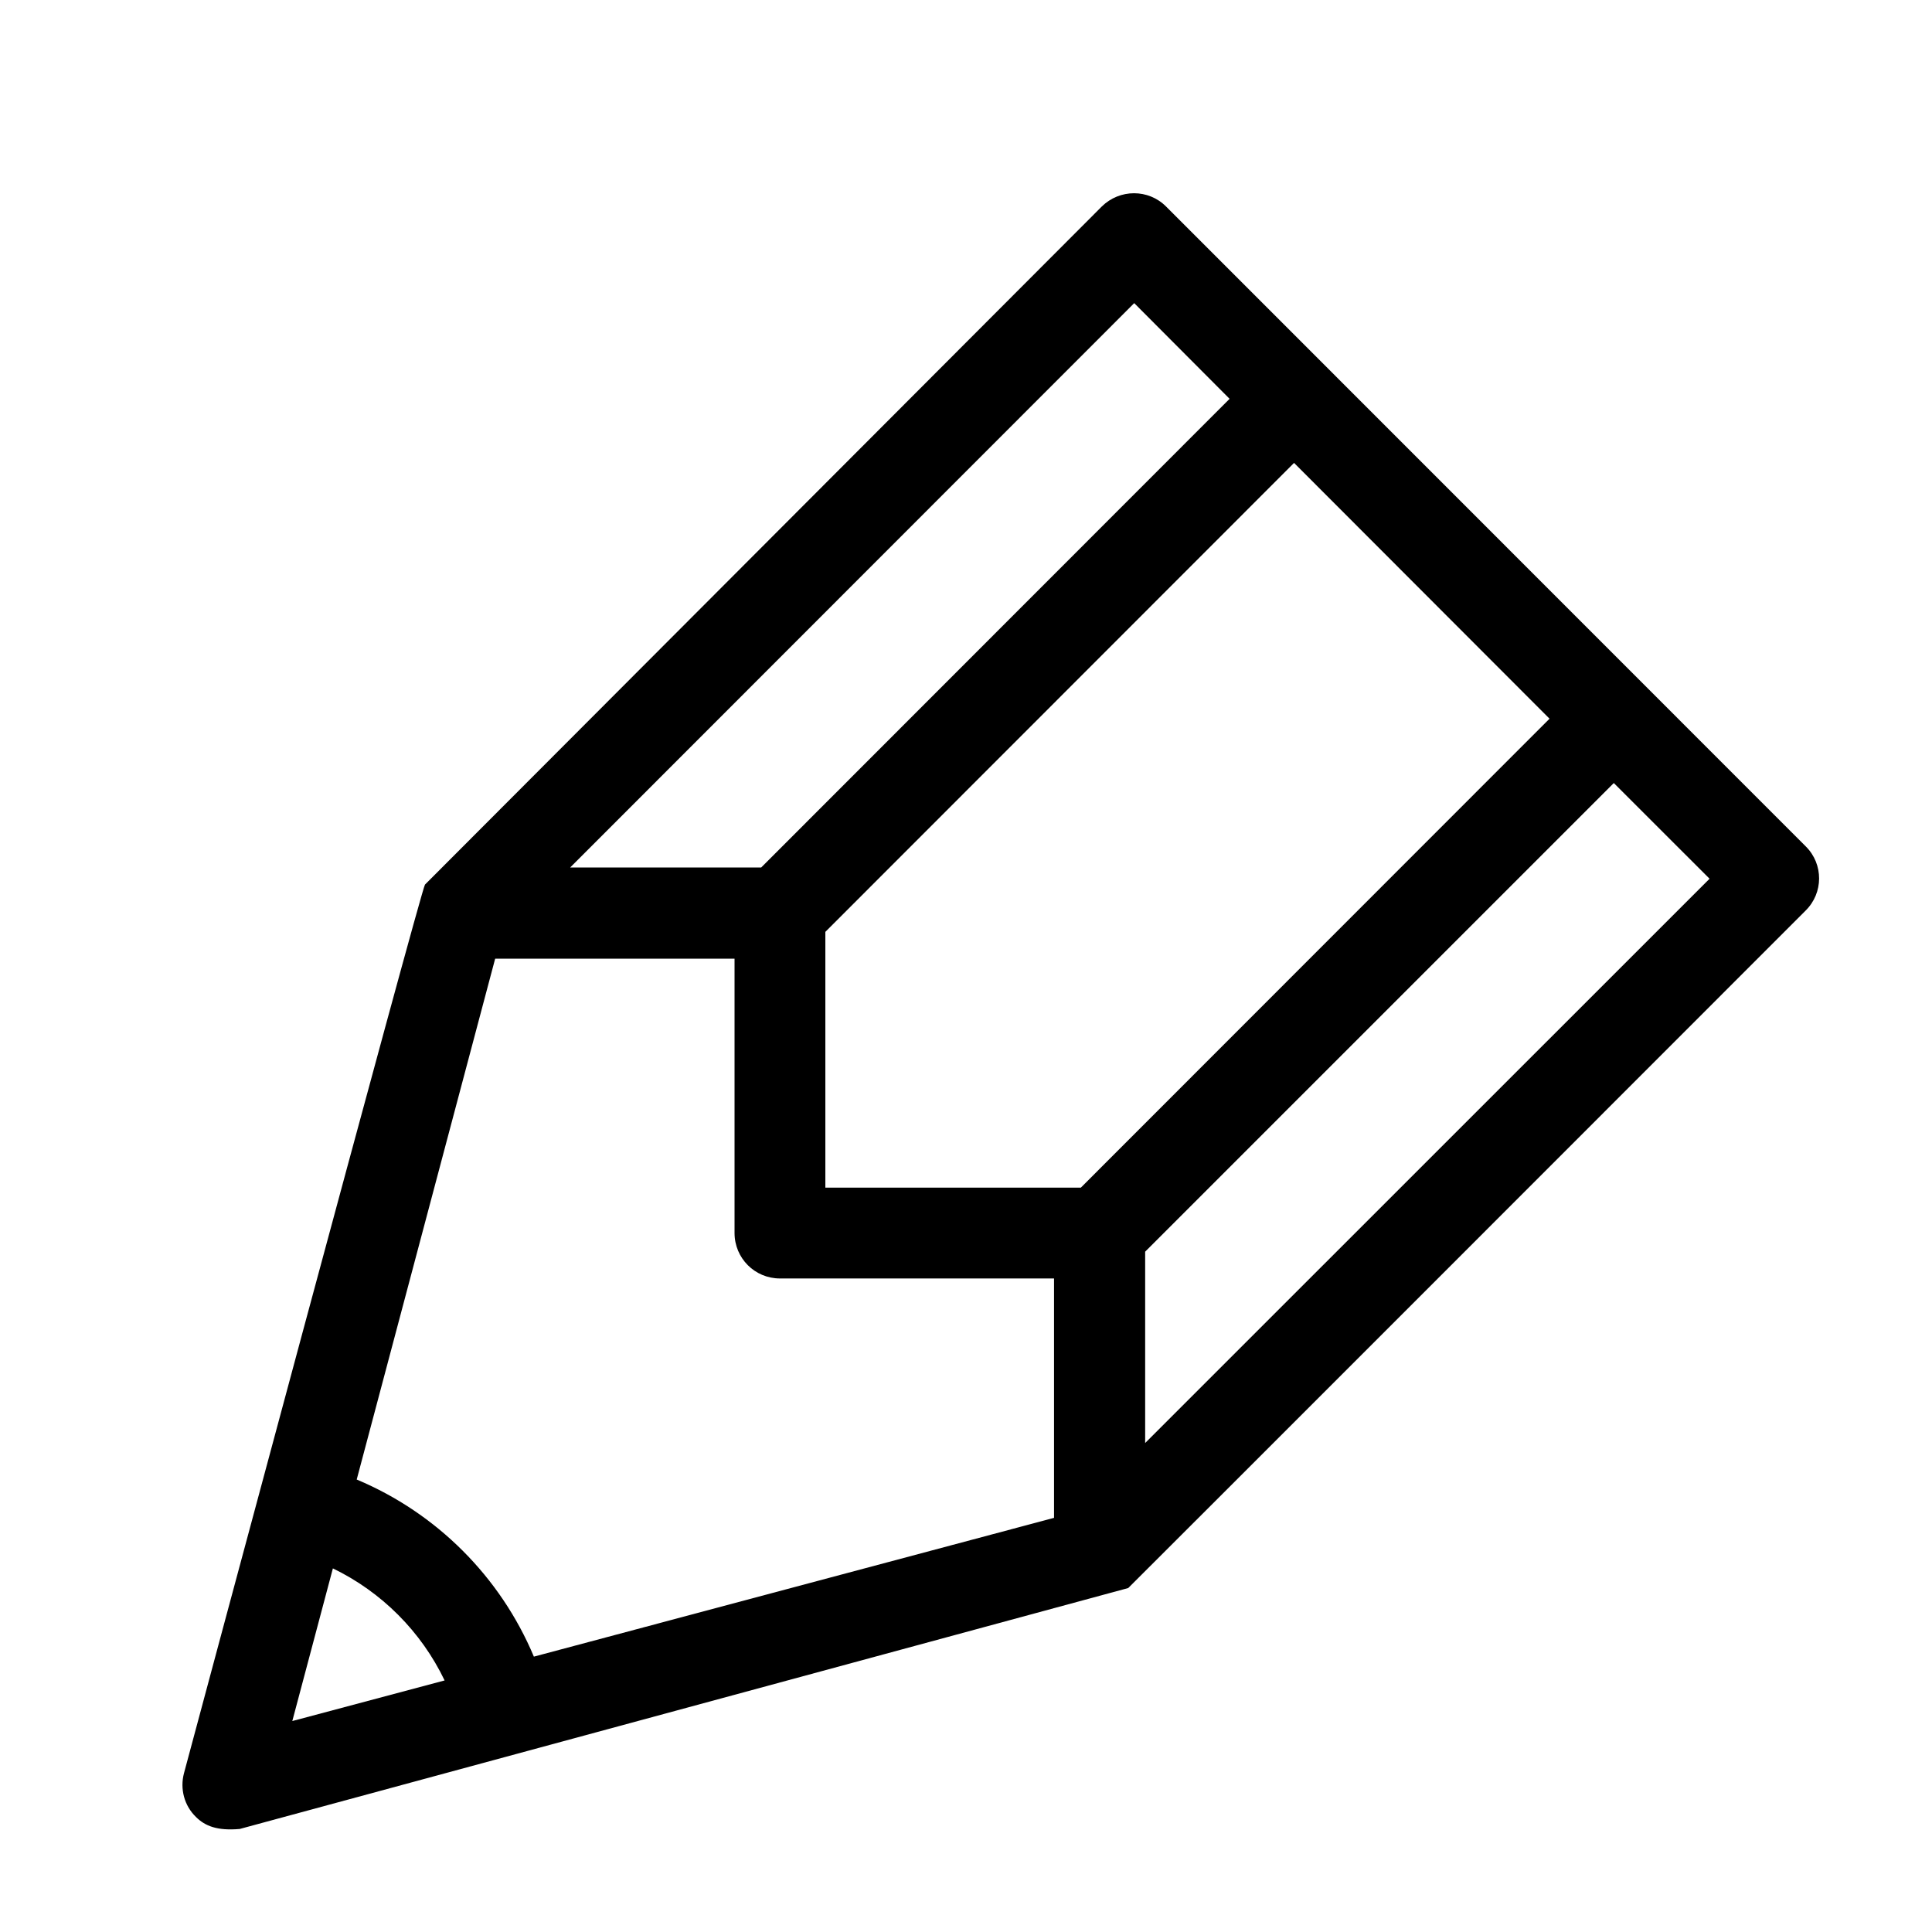
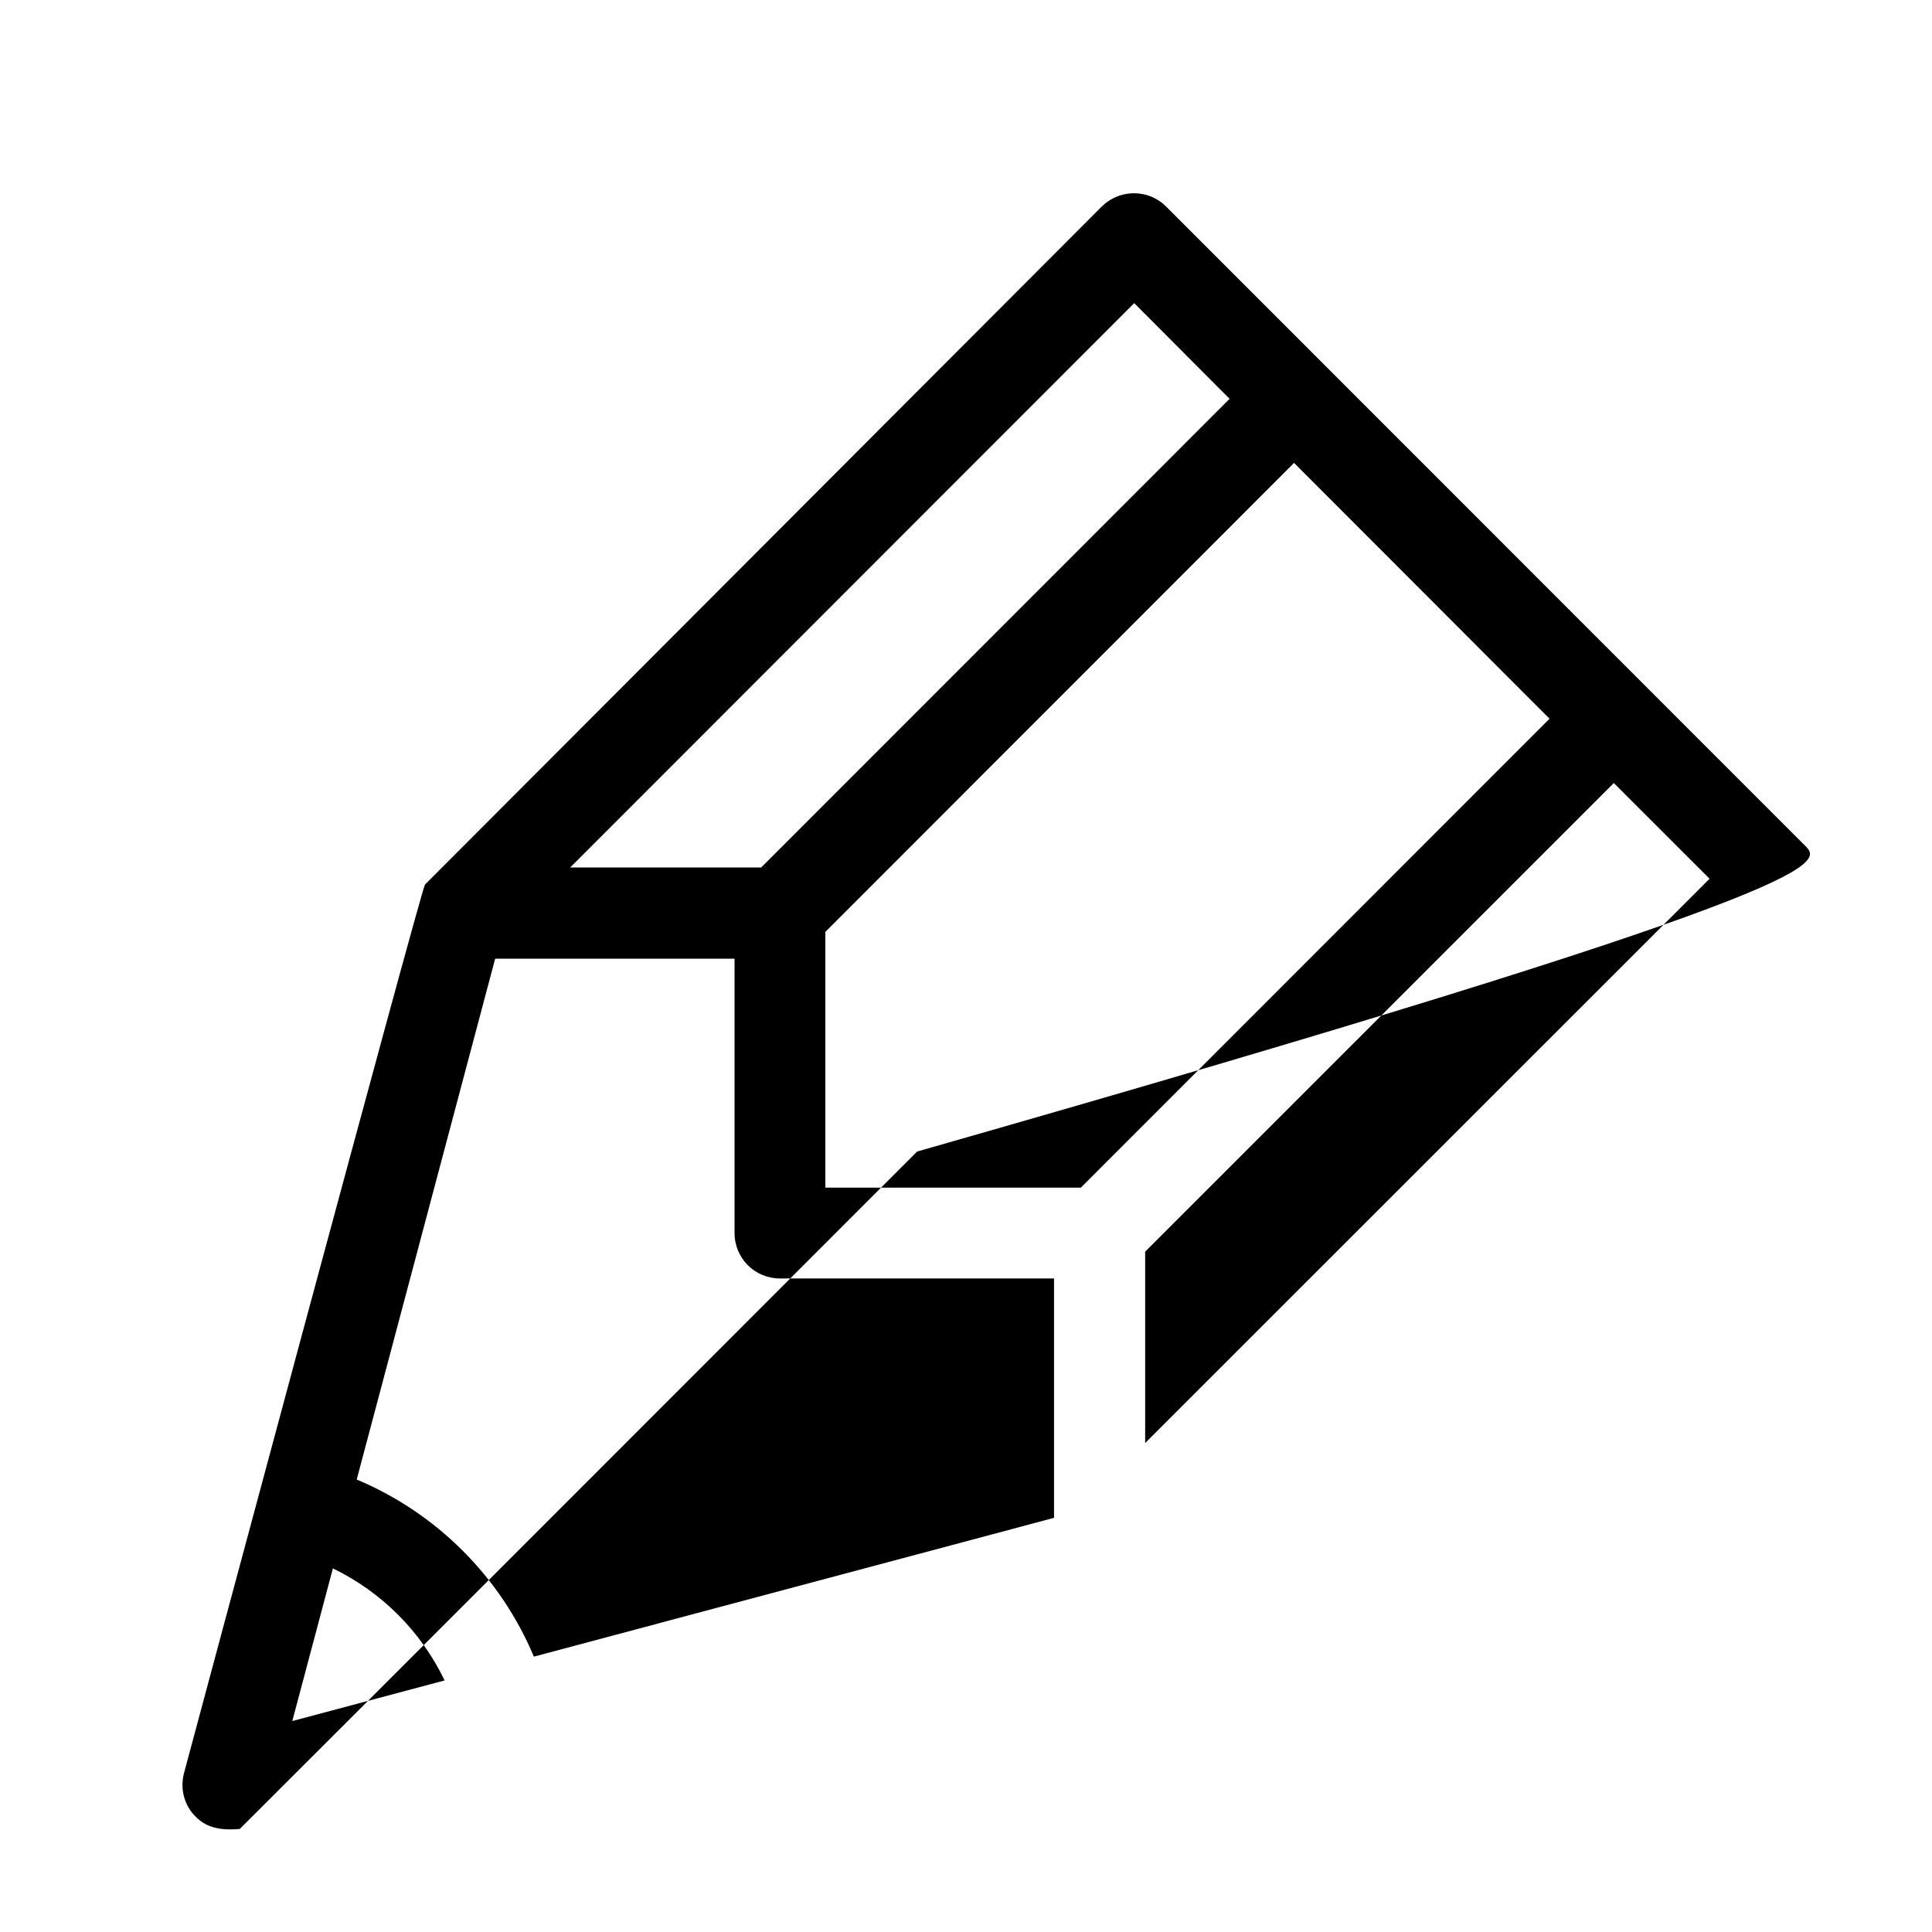
<svg xmlns="http://www.w3.org/2000/svg" version="1.1" id="Vrstva_1" x="0px" y="0px" width="30px" height="30px" viewBox="0 0 30 30" enable-background="new 0 0 30 30" xml:space="preserve">
  <g>
    <g>
-       <path d="M28.042,13.145l-9.935-9.938c-0.274-0.275-0.72-0.275-0.999,0c0,0-10.489,10.509-10.509,10.529    C6.539,13.81,2.857,27.534,2.857,27.534c-0.065,0.245,0.005,0.505,0.186,0.68c0.14,0.14,0.33,0.217,0.68,0.186l13.796-3.741    c0.02-0.015,10.518-10.519,10.518-10.519C28.316,13.865,28.316,13.419,28.042,13.145z M17.612,4.707l1.481,1.486L11.82,13.47    H8.854L17.612,4.707z M4.539,26.724l0.63-2.37c0.755,0.365,1.37,0.979,1.735,1.74L4.539,26.724z M16.367,23.508v0.061L8.29,25.724    c-0.52-1.24-1.511-2.23-2.751-2.75l2.15-8.088H7.75h3.656v4.26c0,0.392,0.315,0.706,0.705,0.706h4.256V23.508z M16.783,18.442    h-3.967V14.47l7.278-7.282l3.967,3.972L16.783,18.442z M17.782,22.407v-2.971l7.277-7.277l1.487,1.486L17.782,22.407z" />
+       <path d="M28.042,13.145l-9.935-9.938c-0.274-0.275-0.72-0.275-0.999,0c0,0-10.489,10.509-10.509,10.529    C6.539,13.81,2.857,27.534,2.857,27.534c-0.065,0.245,0.005,0.505,0.186,0.68c0.14,0.14,0.33,0.217,0.68,0.186c0.02-0.015,10.518-10.519,10.518-10.519C28.316,13.865,28.316,13.419,28.042,13.145z M17.612,4.707l1.481,1.486L11.82,13.47    H8.854L17.612,4.707z M4.539,26.724l0.63-2.37c0.755,0.365,1.37,0.979,1.735,1.74L4.539,26.724z M16.367,23.508v0.061L8.29,25.724    c-0.52-1.24-1.511-2.23-2.751-2.75l2.15-8.088H7.75h3.656v4.26c0,0.392,0.315,0.706,0.705,0.706h4.256V23.508z M16.783,18.442    h-3.967V14.47l7.278-7.282l3.967,3.972L16.783,18.442z M17.782,22.407v-2.971l7.277-7.277l1.487,1.486L17.782,22.407z" />
    </g>
  </g>
</svg>